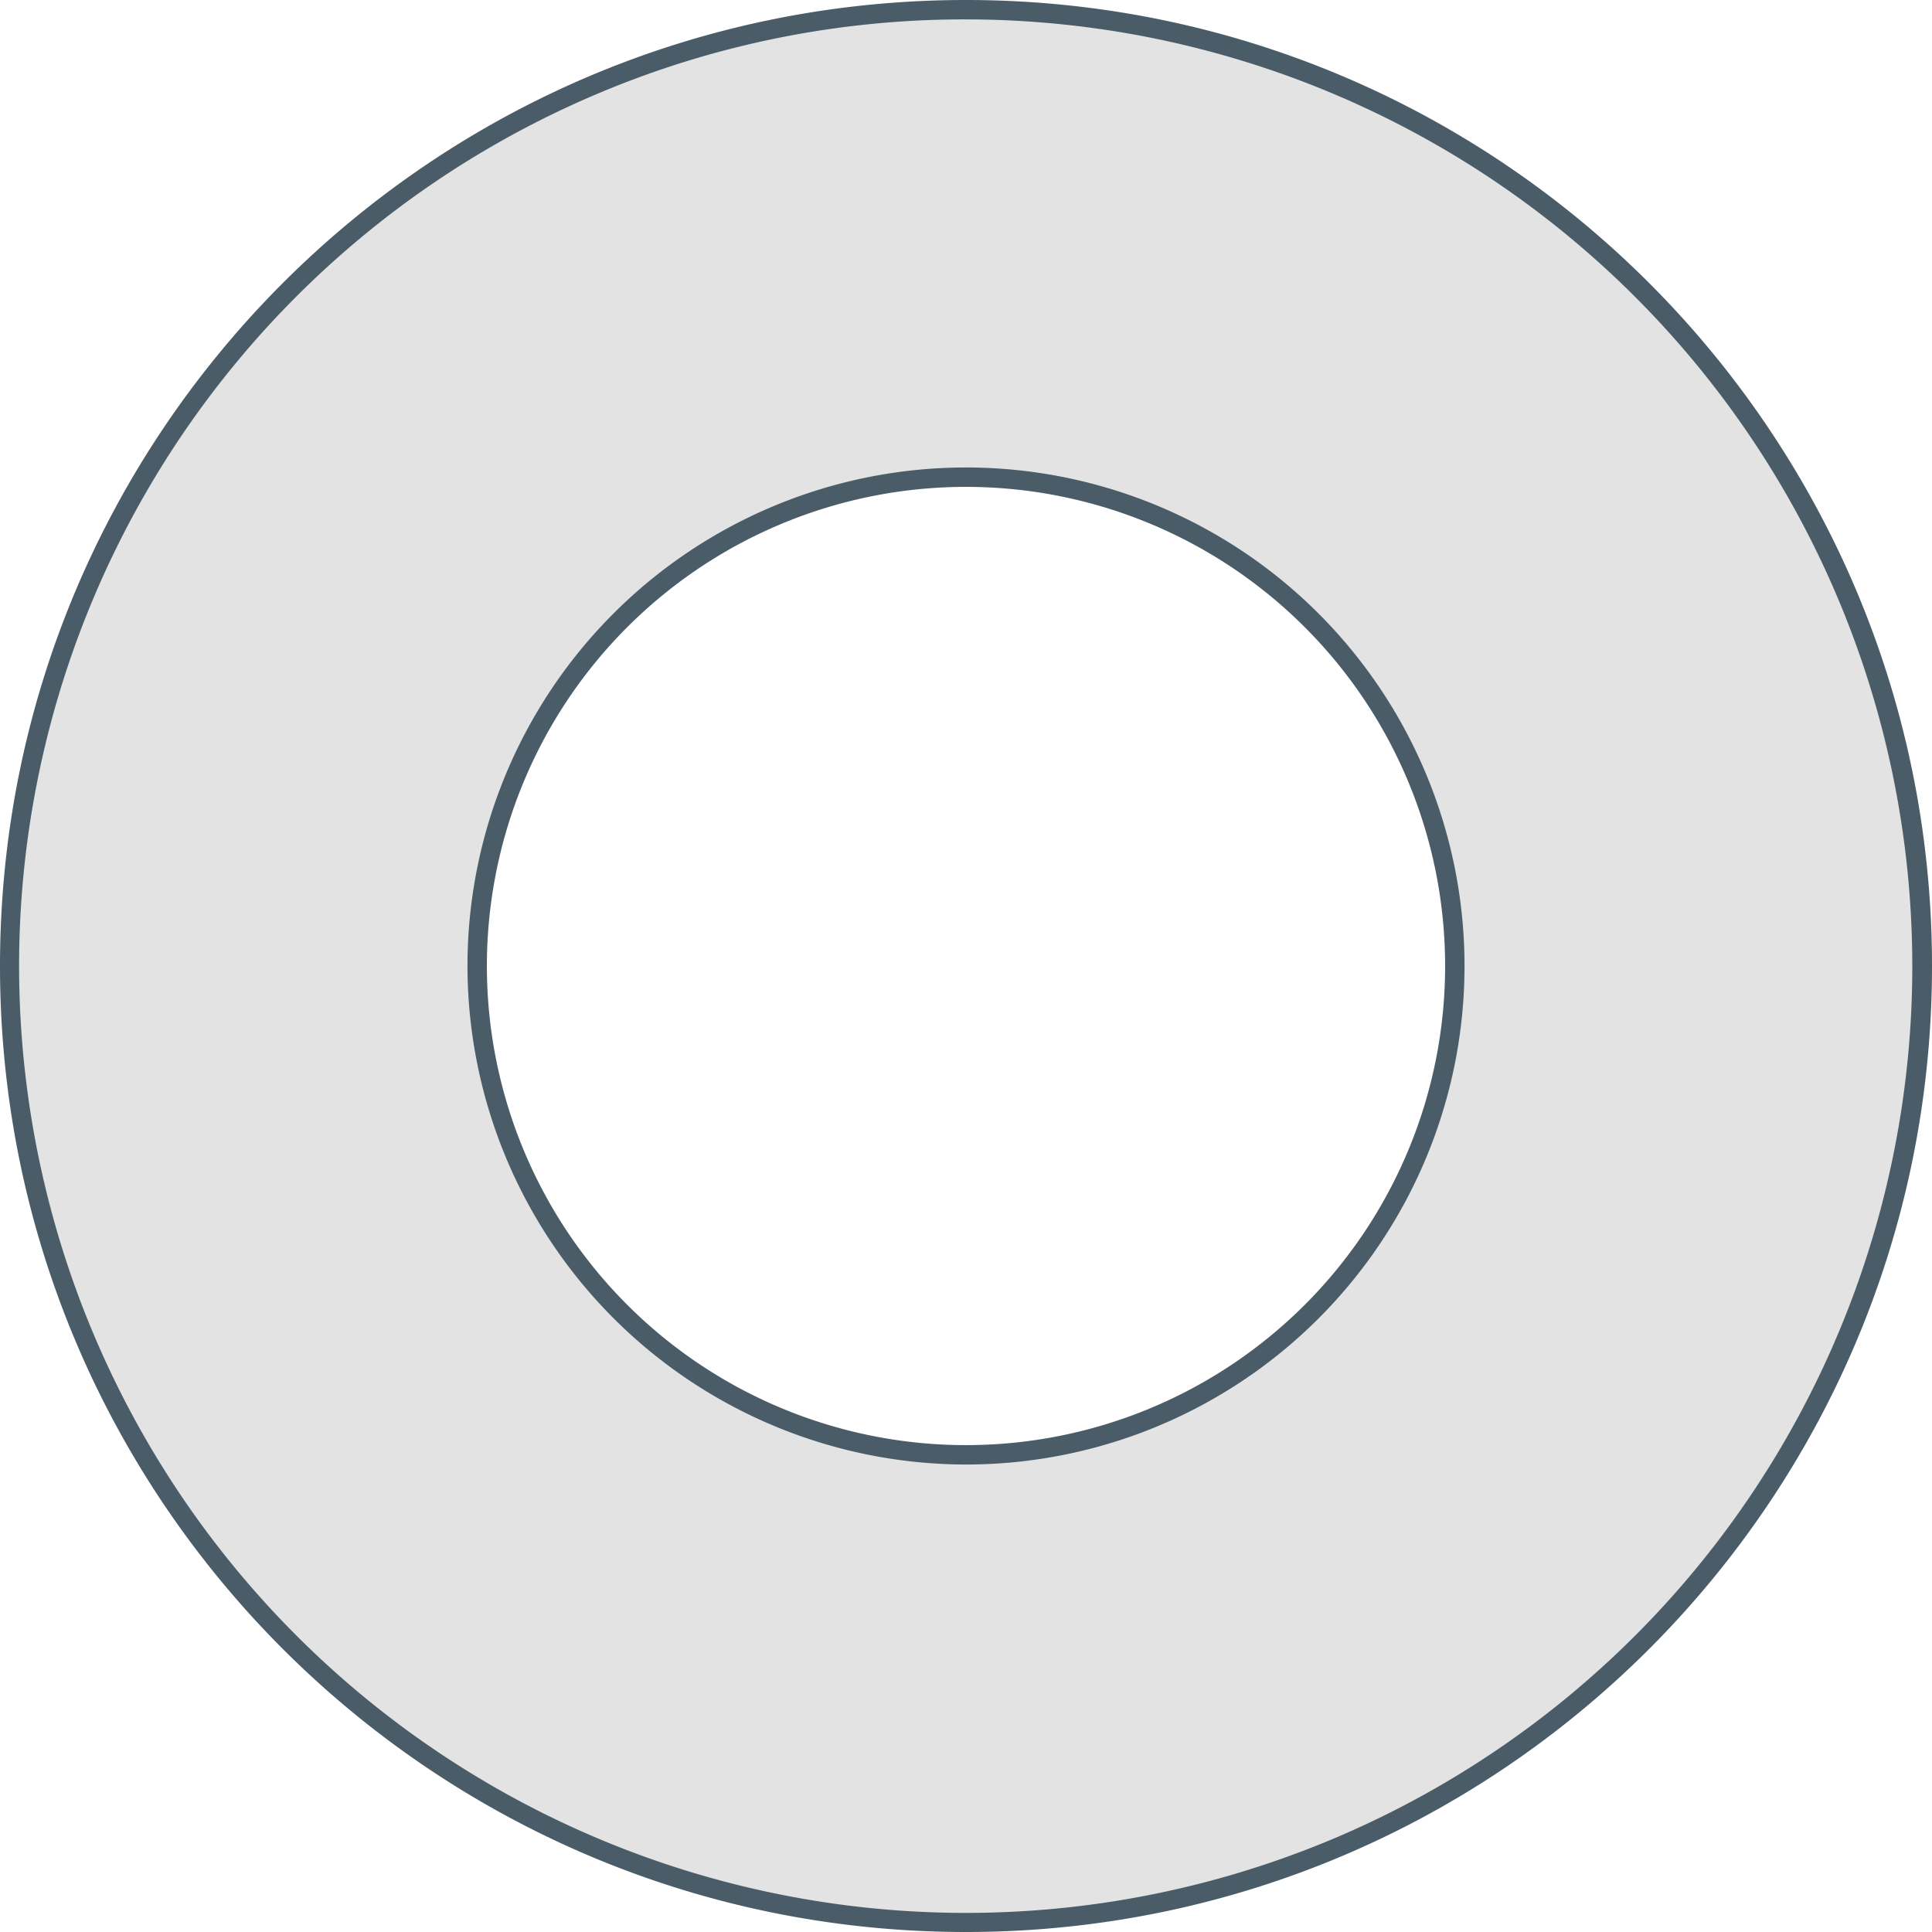
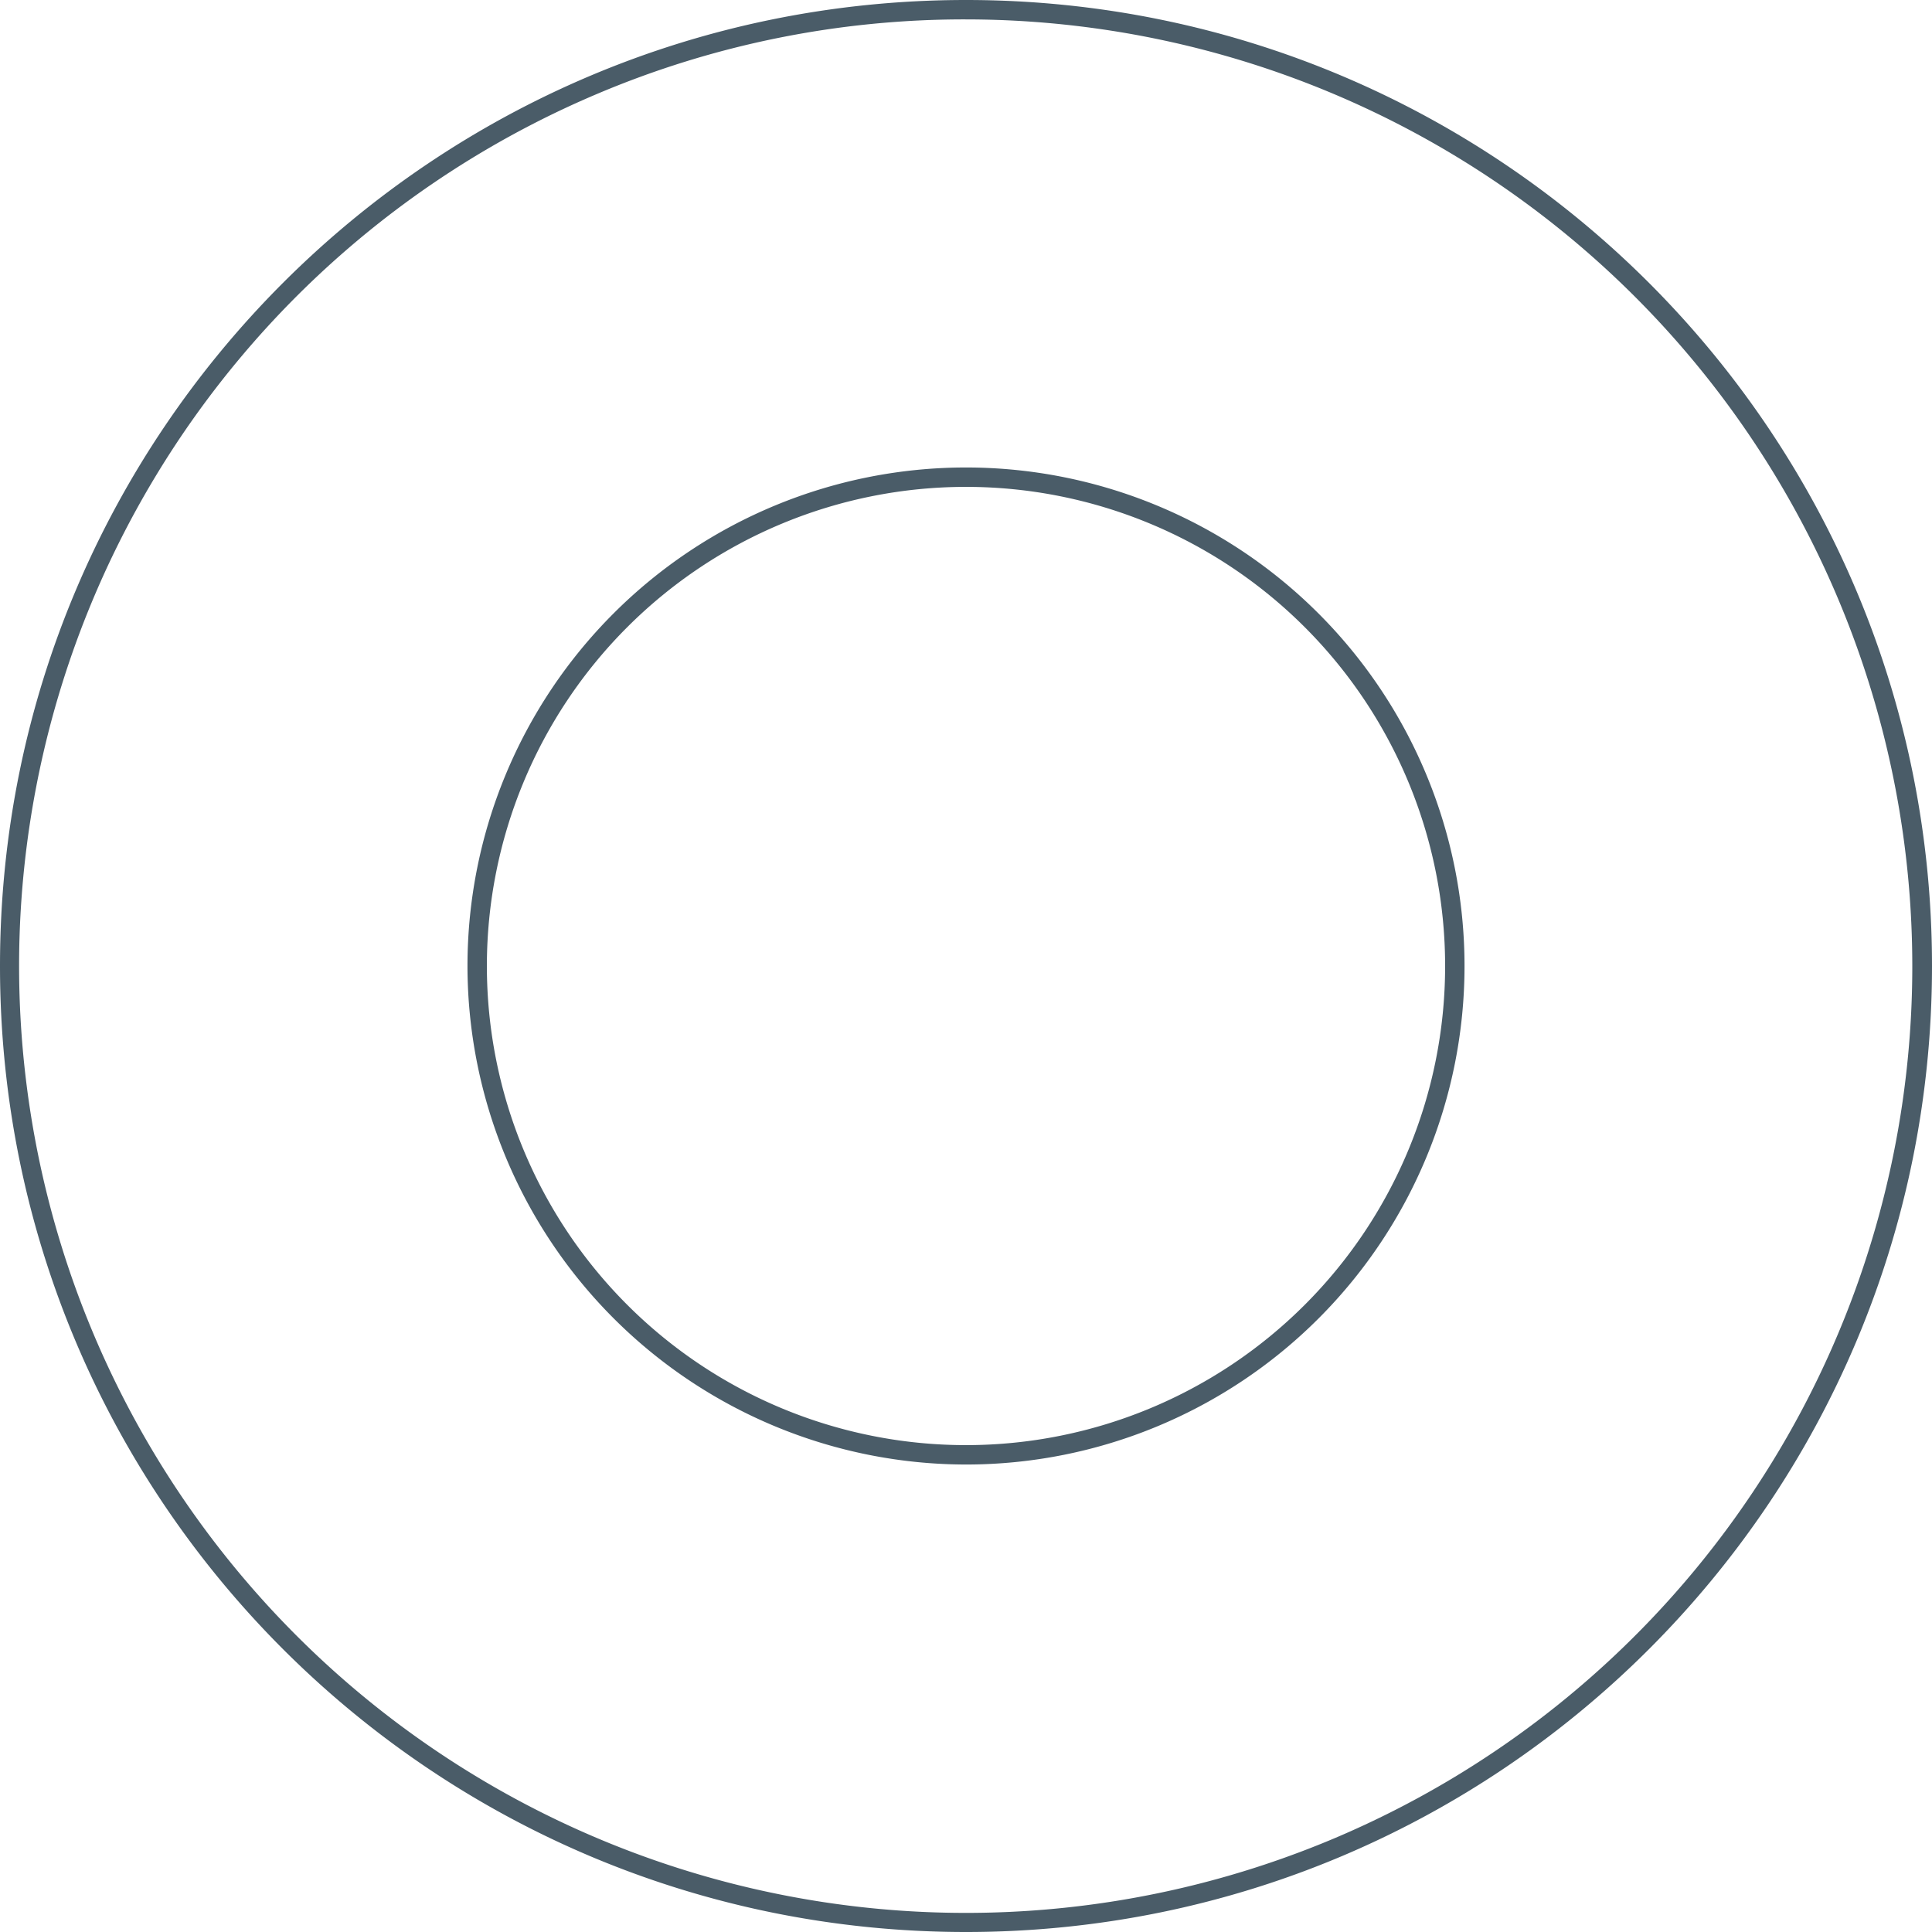
<svg xmlns="http://www.w3.org/2000/svg" id="Calque_1" data-name="Calque 1" viewBox="0 0 498 498">
  <defs>
    <style>.cls-1{fill:#e3e3e3;}.cls-2{fill:#4a5c68;}</style>
  </defs>
  <title>couronne copie</title>
-   <path class="cls-1" d="M249,495.5A246.5,246.5,0,0,1,74.7,74.7,246.5,246.5,0,1,1,423.3,423.3,244.88,244.88,0,0,1,249,495.5ZM249,123A126,126,0,1,0,375,249,126.14,126.14,0,0,0,249,123Z" />
  <path class="cls-2" d="M249,5a244.07,244.07,0,0,1,95,468.83A244.07,244.07,0,0,1,154,24.17,242.46,242.46,0,0,1,249,5m0,372.5A128.5,128.5,0,1,0,120.5,249,128.64,128.64,0,0,0,249,377.5M249,0C111.48,0,0,111.48,0,249S111.48,498,249,498,498,386.52,498,249,386.52,0,249,0Zm0,372.5A123.5,123.5,0,1,1,372.5,249,123.5,123.5,0,0,1,249,372.5Z" />
</svg>